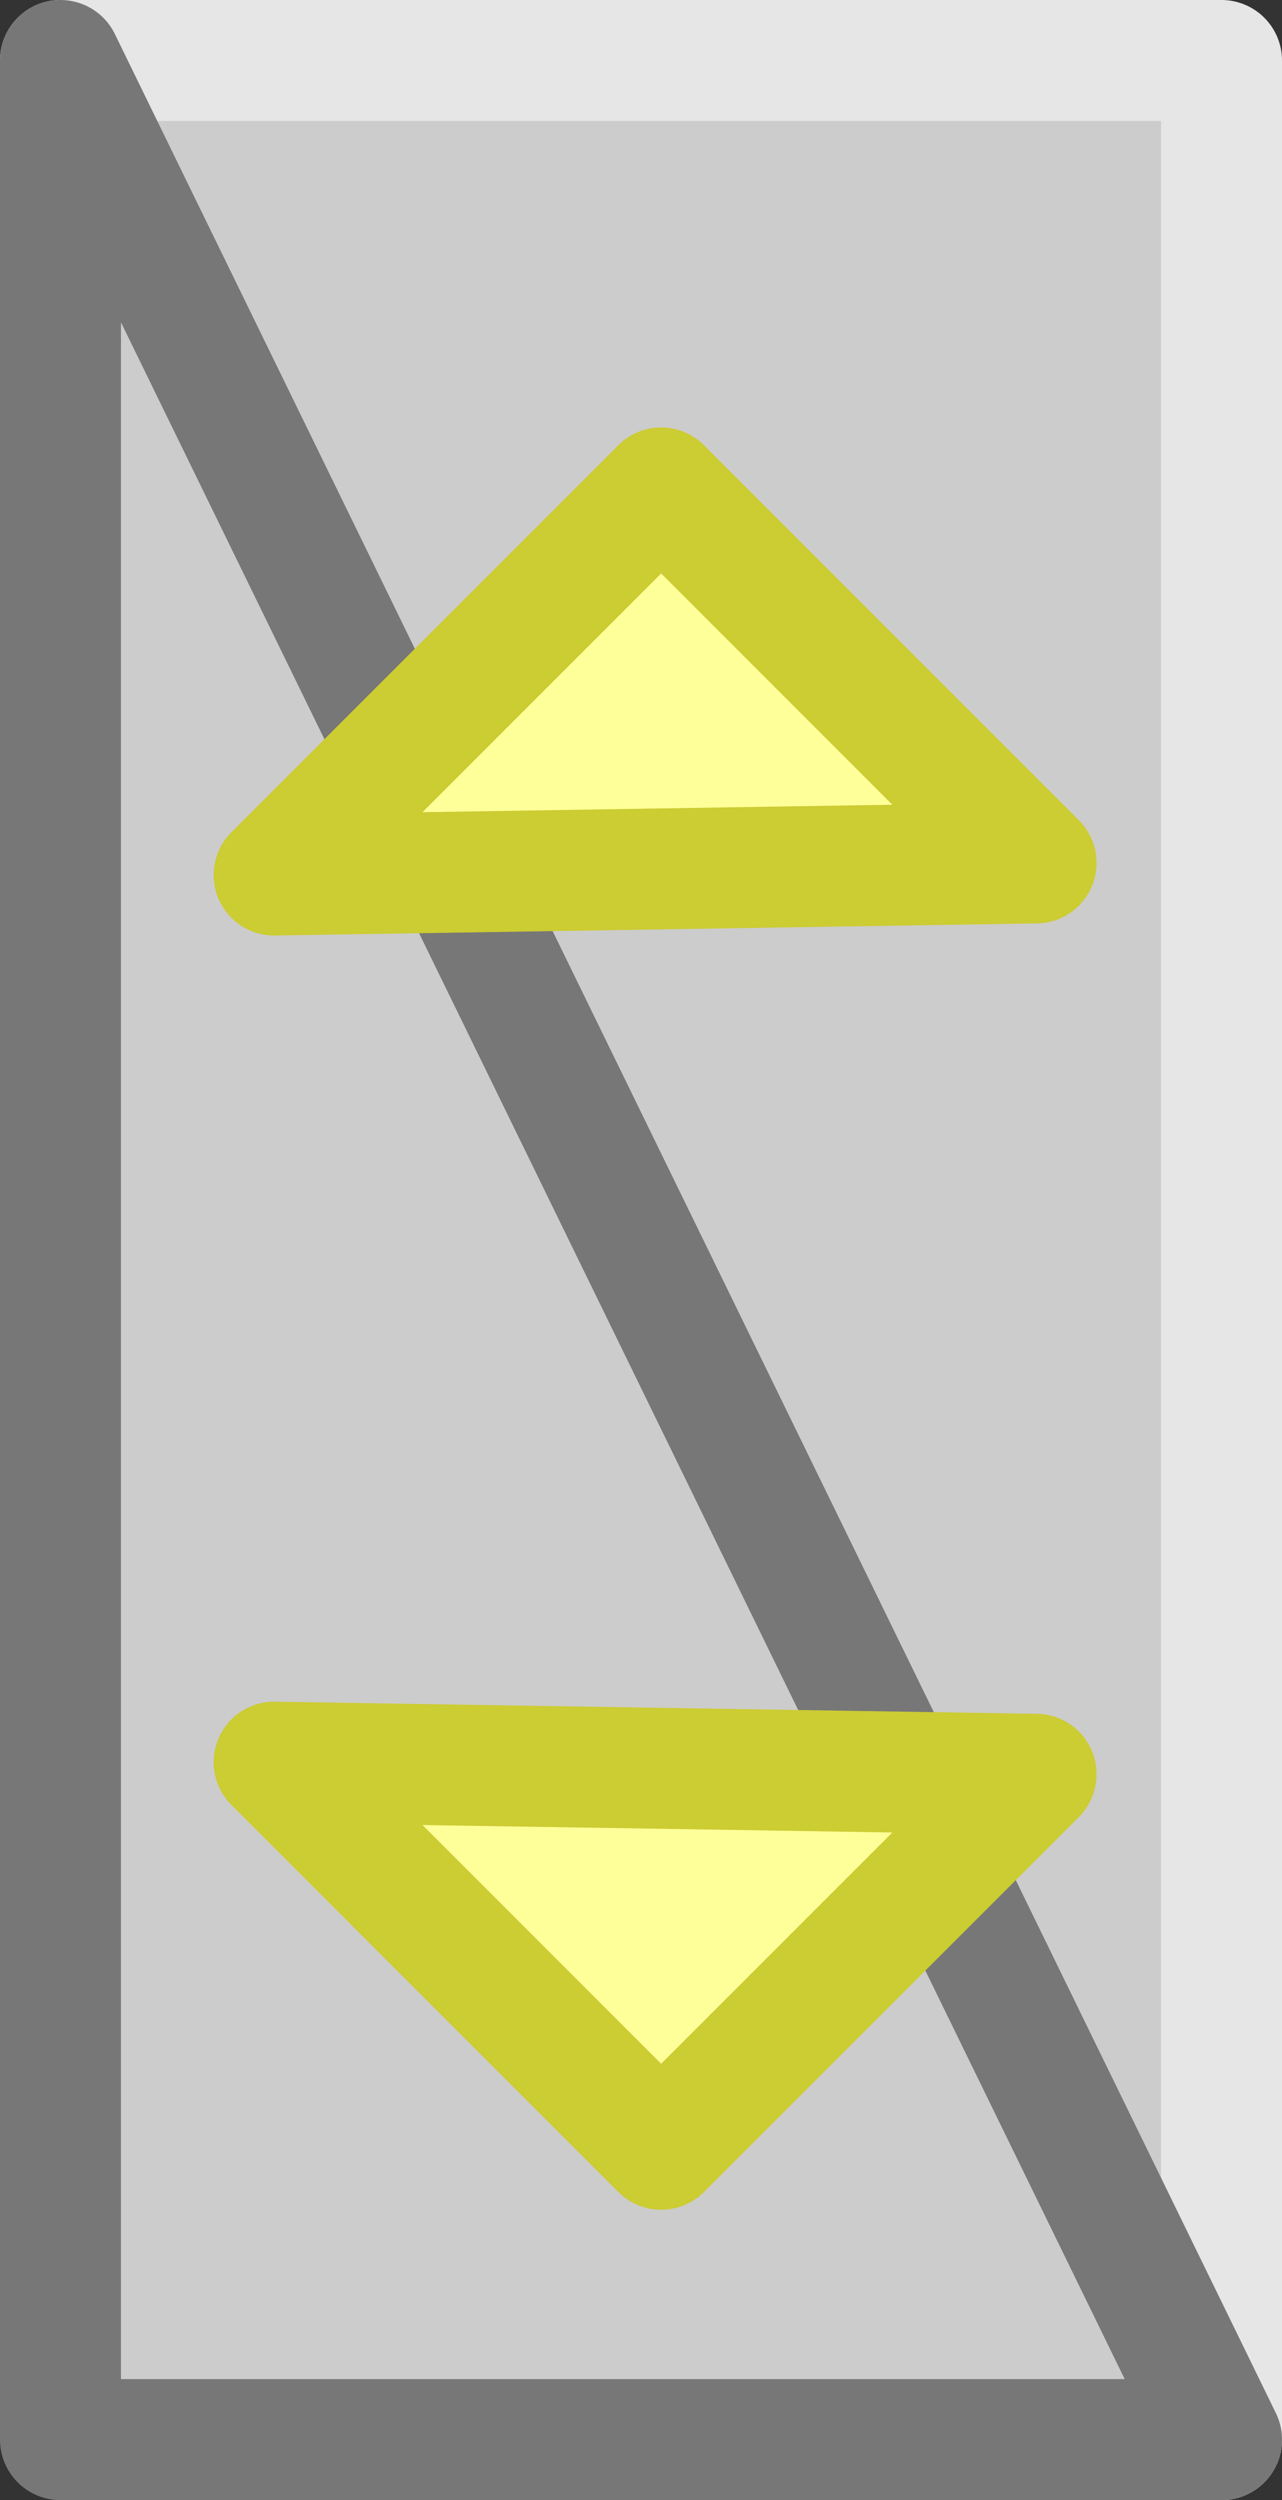
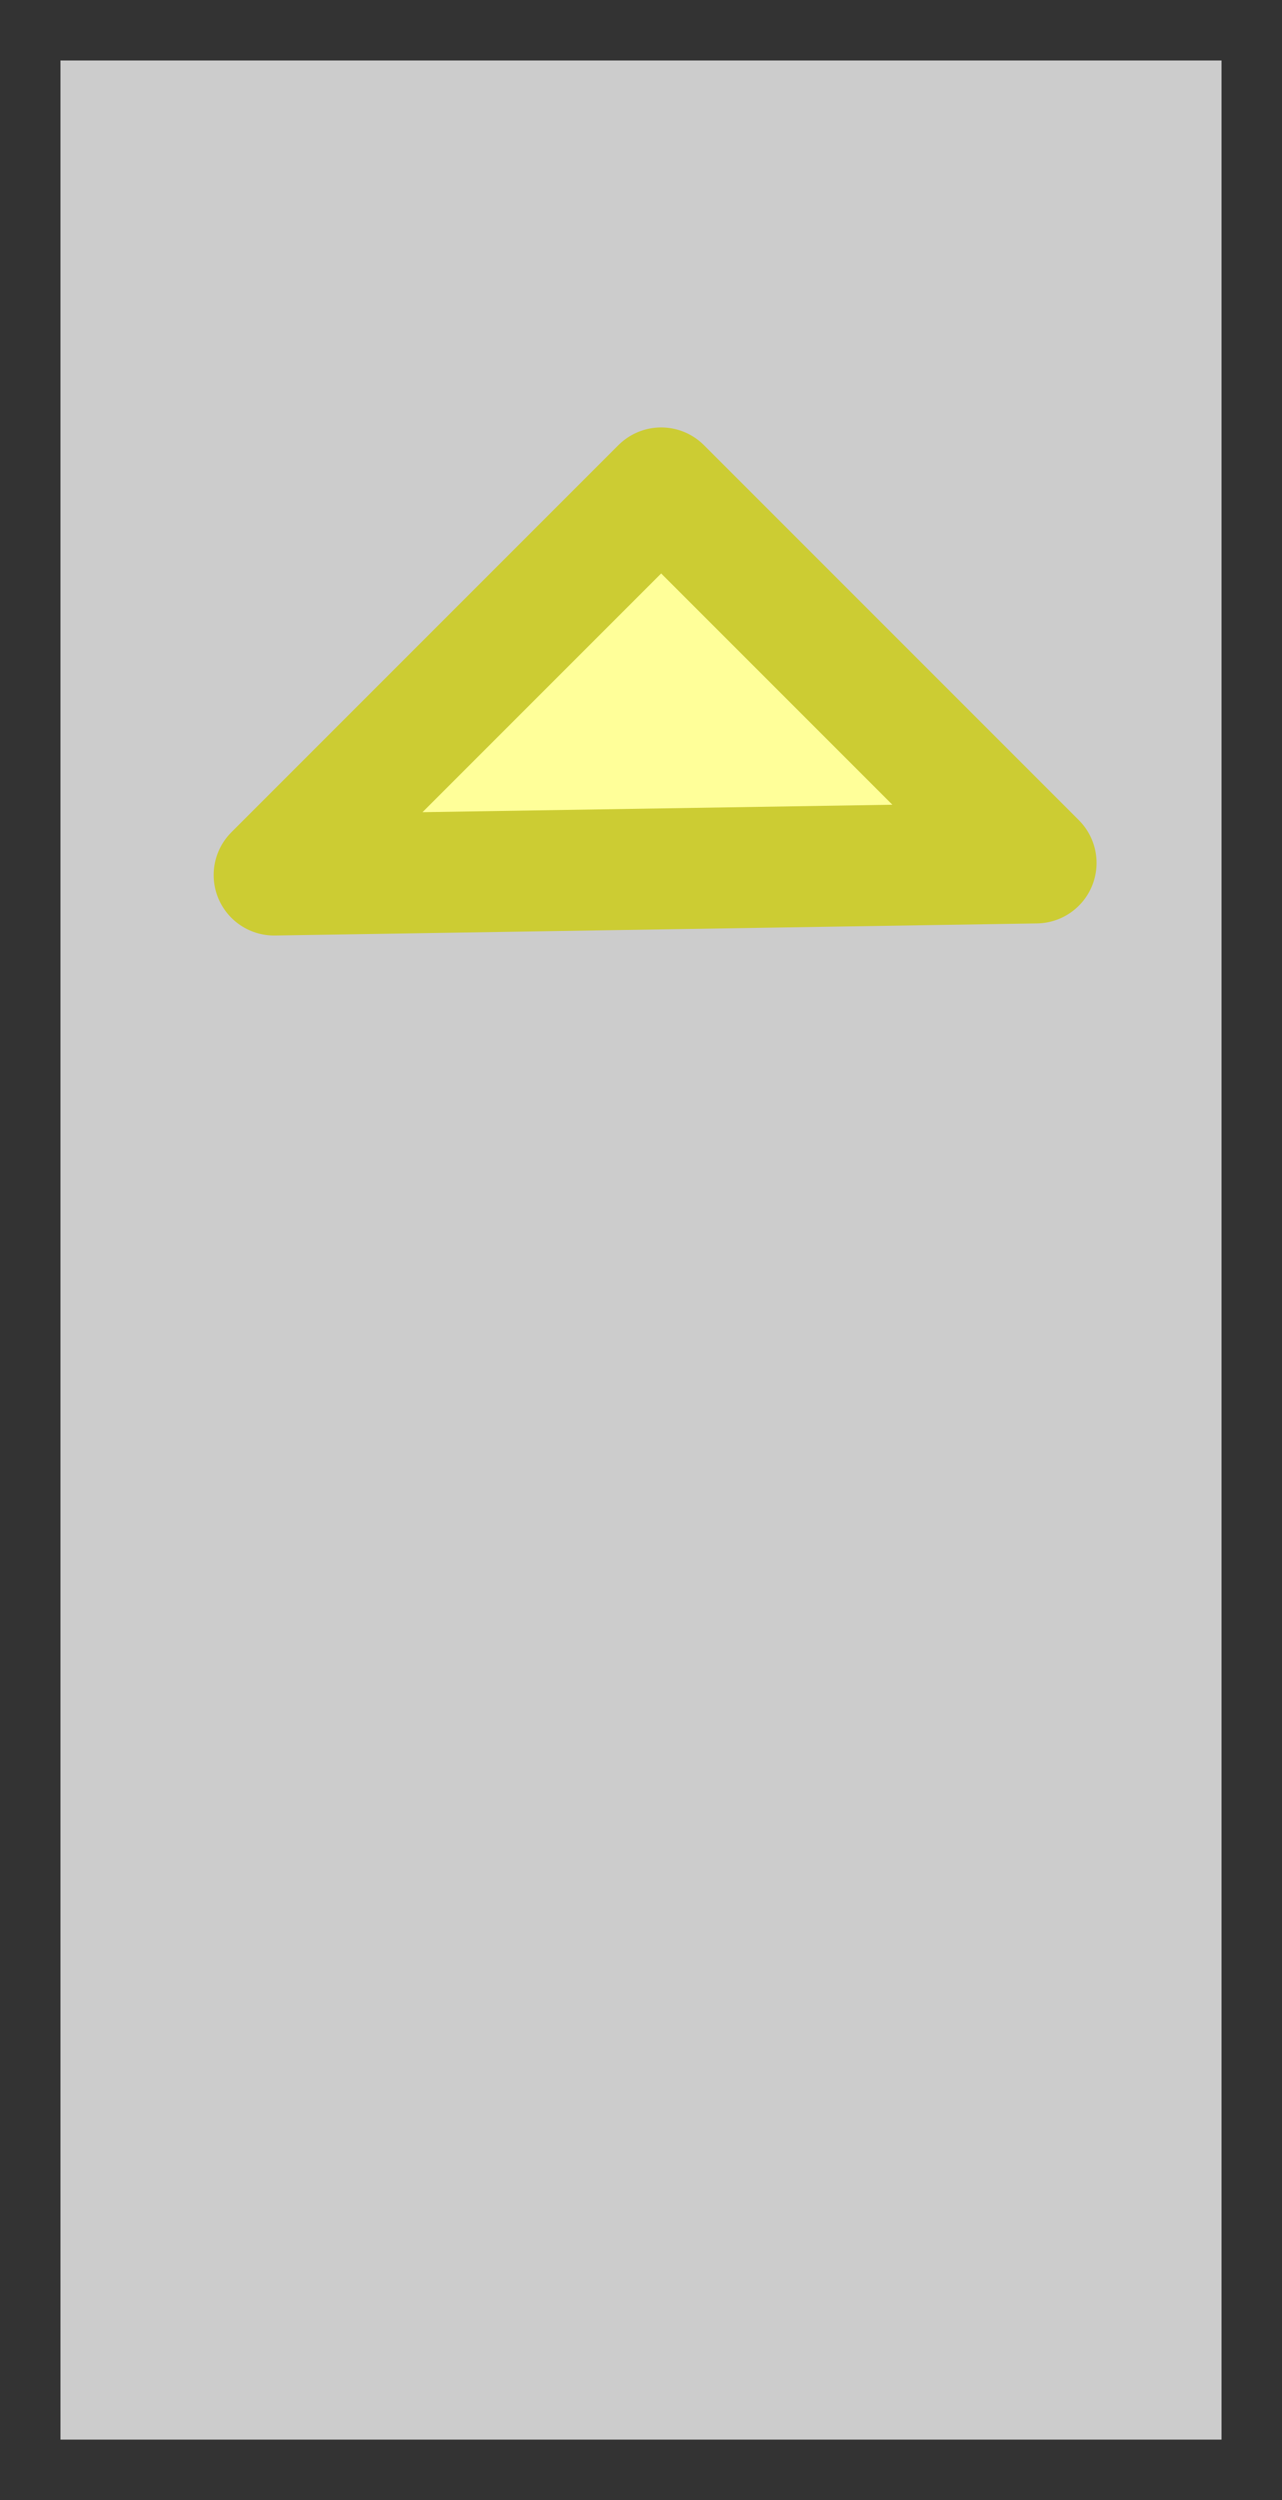
<svg xmlns="http://www.w3.org/2000/svg" height="31.0px" width="15.9px">
  <rect width="100%" height="100%" fill="#333333" stroke="none" />
  <g transform="matrix(1.0, 0.0, 0.0, 1.0, -73.95, -29.25)">
    <path d="M74.7 30.0 L89.1 30.0 89.1 59.5 74.7 59.5 74.7 30.0" fill="#cccccc" fill-rule="evenodd" stroke="none" />
-     <path d="M74.7 30.0 L89.1 30.0 89.1 59.5" fill="none" stroke="#e6e6e6" stroke-linecap="round" stroke-linejoin="round" stroke-width="1.5" />
-     <path d="M89.1 59.5 L74.7 59.5 74.7 30.0 Z" fill="none" stroke="#777777" stroke-linecap="round" stroke-linejoin="round" stroke-width="1.5" />
    <path d="M77.35 40.1 L82.15 35.3 86.8 39.95 77.35 40.1" fill="#ffff99" fill-rule="evenodd" stroke="none" />
    <path d="M77.35 40.1 L82.15 35.3 86.8 39.95 77.35 40.1 Z" fill="none" stroke="#cccc33" stroke-linecap="round" stroke-linejoin="round" stroke-width="1.5" />
-     <path d="M77.35 51.1 L82.15 55.9 86.8 51.25 77.35 51.1" fill="#ffff99" fill-rule="evenodd" stroke="none" />
-     <path d="M77.35 51.1 L82.15 55.9 86.8 51.25 77.35 51.1 Z" fill="none" stroke="#cccc33" stroke-linecap="round" stroke-linejoin="round" stroke-width="1.5" />
+     <path d="M77.35 51.1 Z" fill="none" stroke="#cccc33" stroke-linecap="round" stroke-linejoin="round" stroke-width="1.5" />
  </g>
</svg>